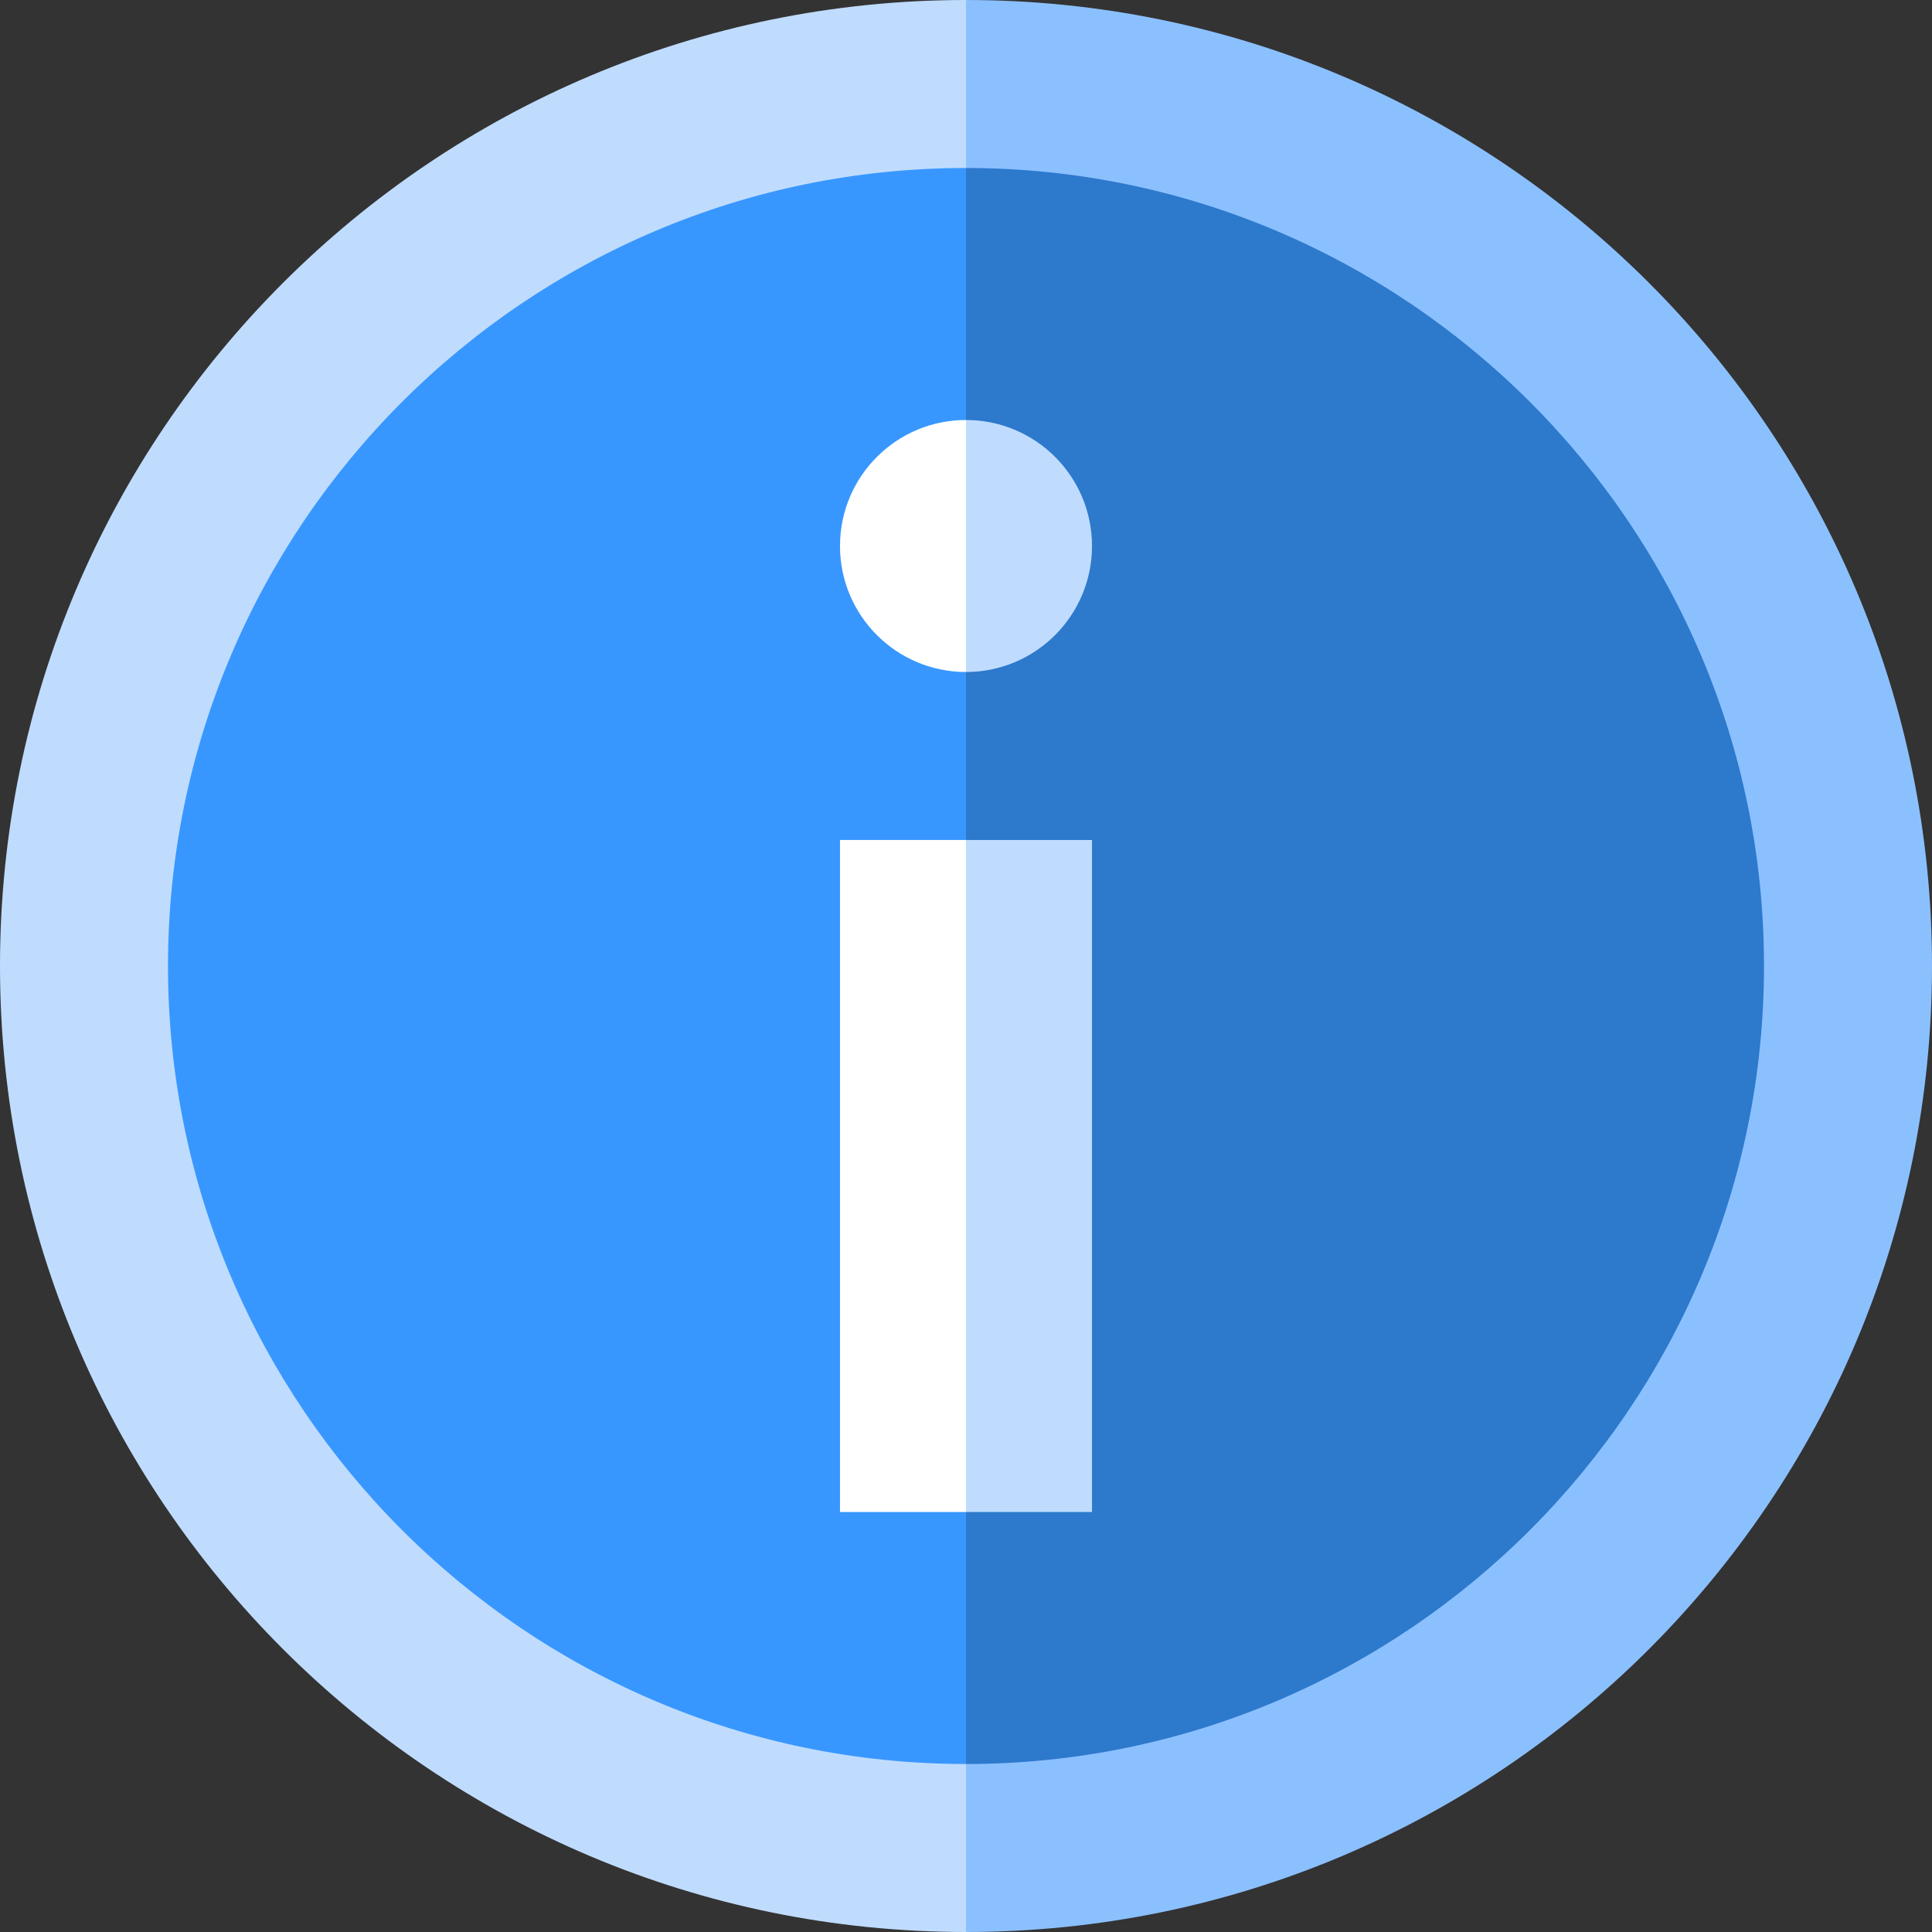
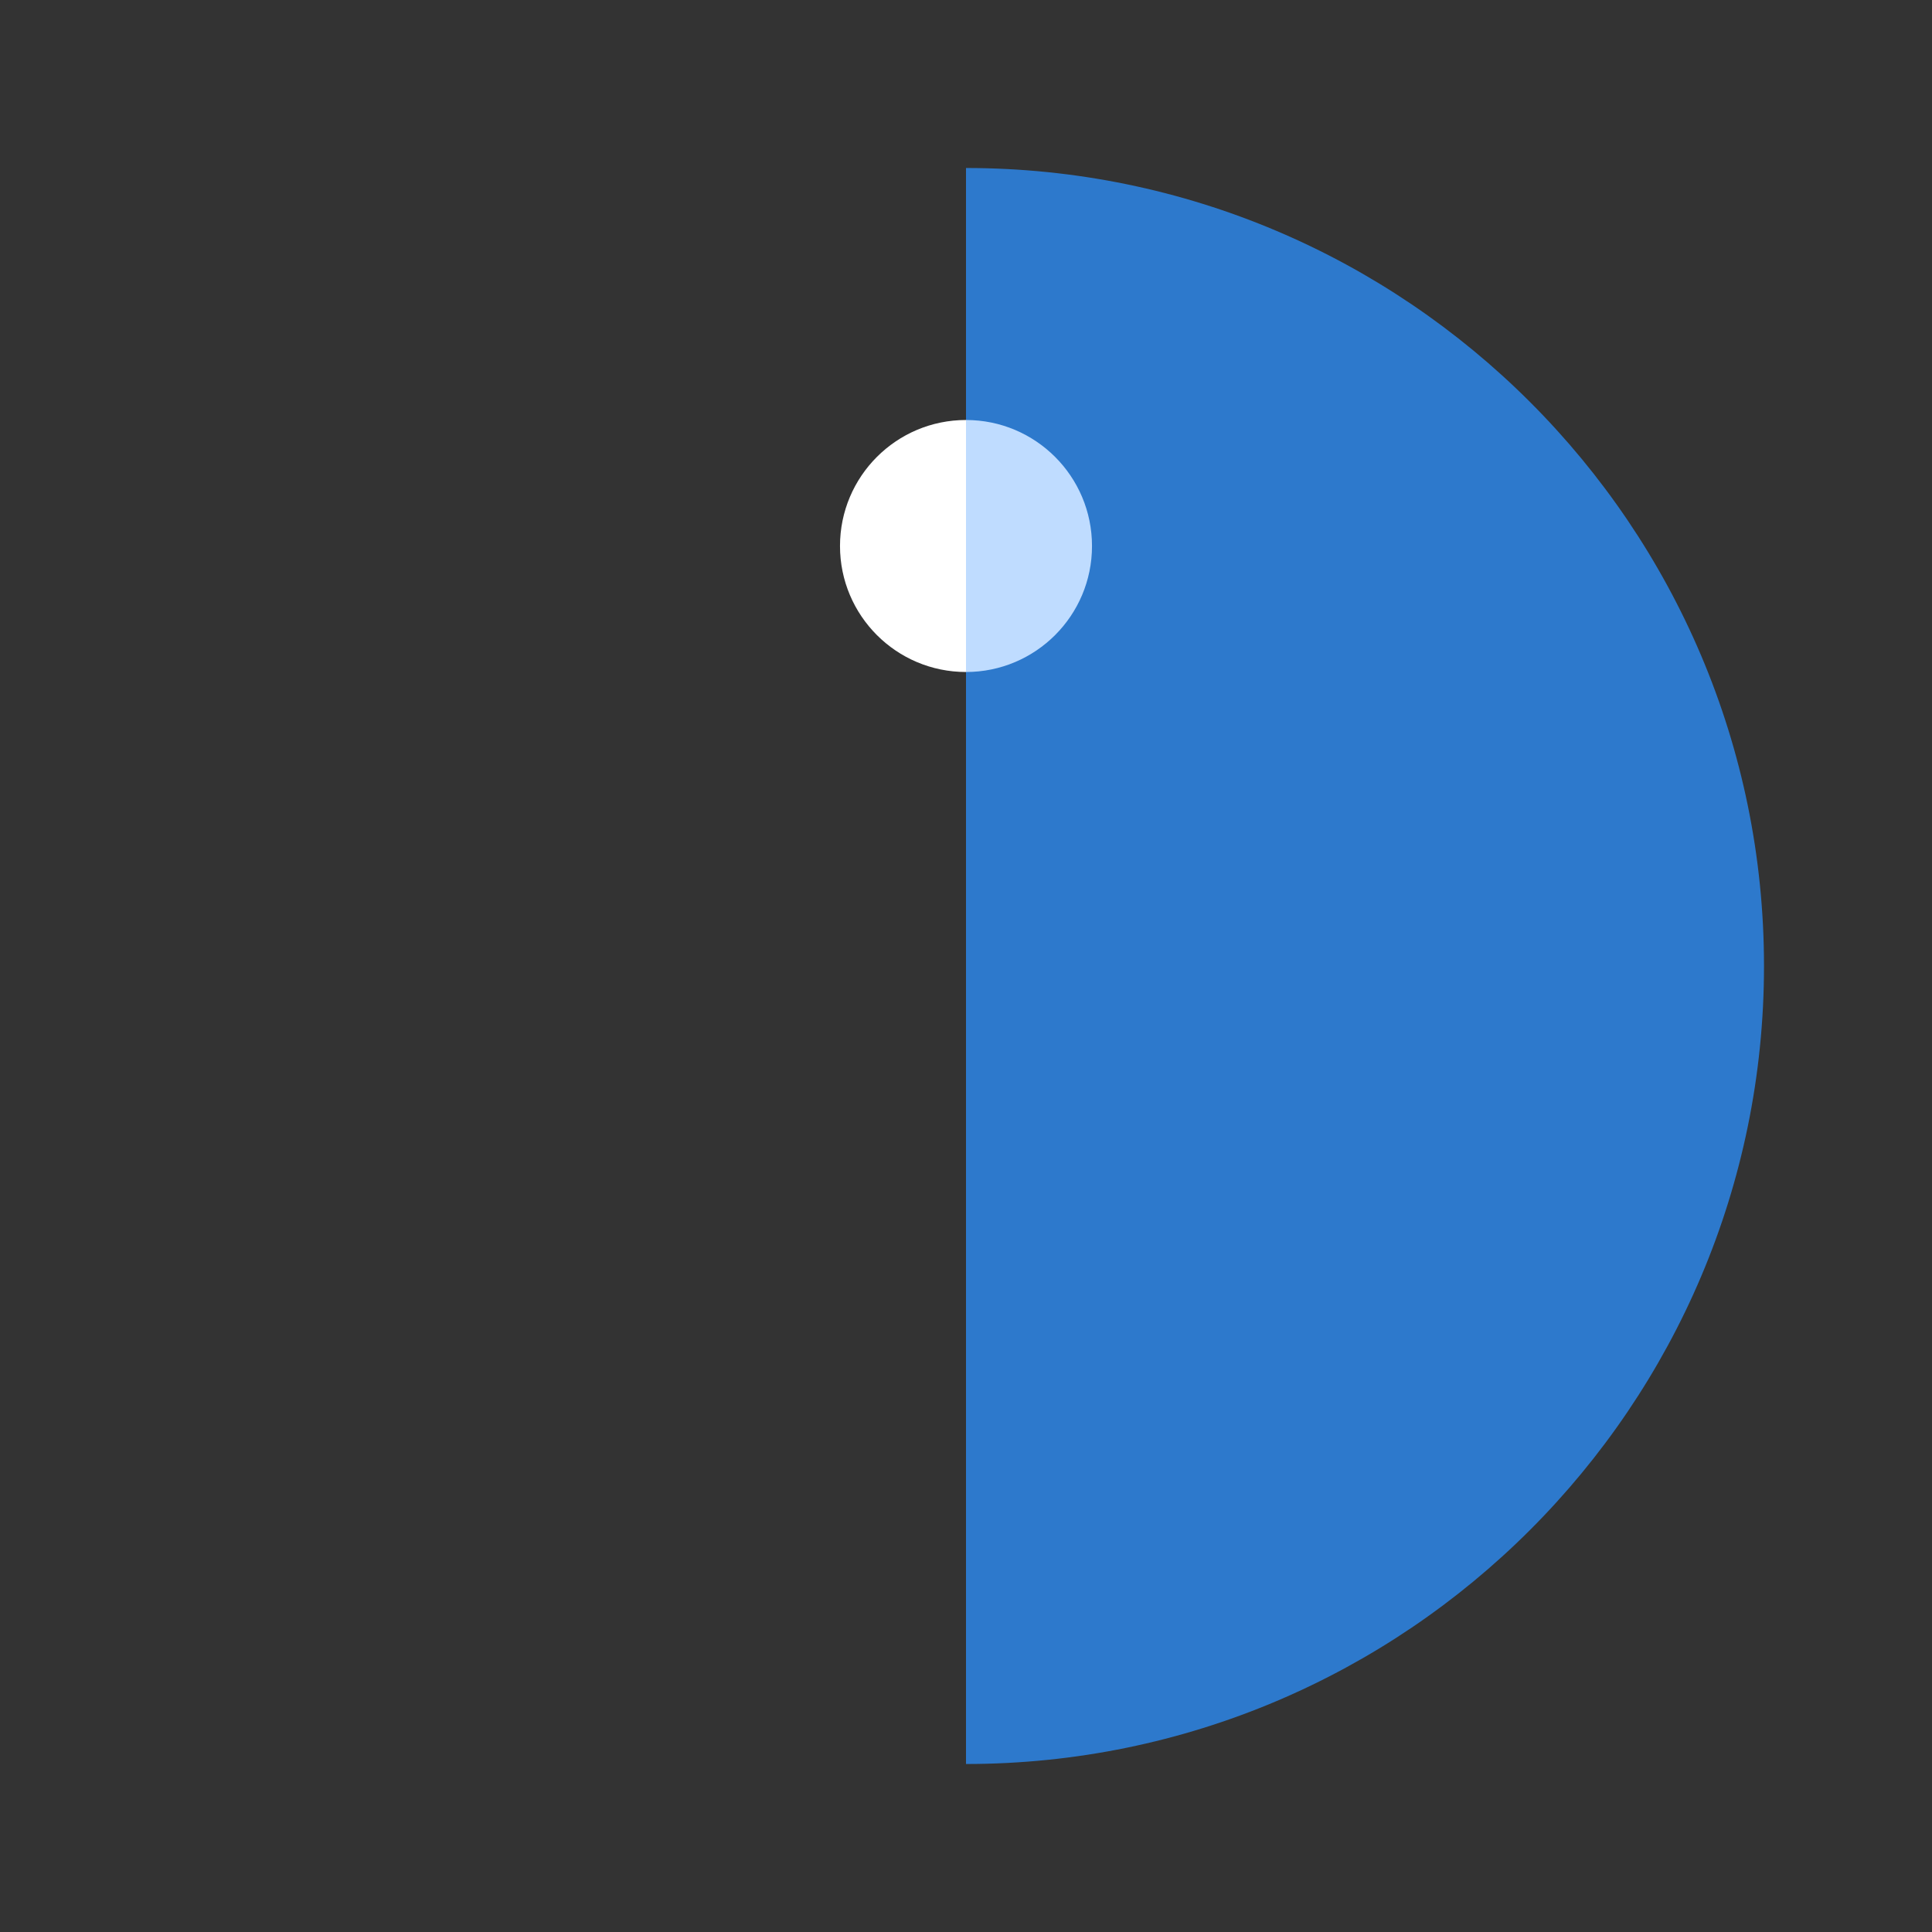
<svg xmlns="http://www.w3.org/2000/svg" version="1.1" id="Layer_1" x="0px" y="0px" viewBox="0 0 512 512" style="enable-background:new 0 0 512 512;" xml:space="preserve">
  <rect x="0" y="0" width="512" height="512" fill="#333333" stroke="none" />
-   <path style="fill:#BFDCFF;" d="M0,256c0,141.384,114.615,256,256,256l22.261-256L256,0C114.615,0,0,114.616,0,256z" />
-   <path style="fill:#8BC0FF;" d="M256,0v512c141.385,0,256-114.616,256-256S397.385,0,256,0z" />
-   <path style="fill:#3897FF;" d="M44.522,256c0,116.61,94.868,211.478,211.478,211.478L278.261,256L256,44.522  C139.39,44.522,44.522,139.39,44.522,256z" />
  <path style="fill:#2D79CC;" d="M256,44.522v422.957c116.61,0,211.478-94.868,211.478-211.478S372.61,44.522,256,44.522z" />
  <path style="fill:#FFFFFF;" d="M222.609,144.696c0,18.442,14.949,33.391,33.391,33.391l11.13-33.391L256,111.304  C237.558,111.304,222.609,126.254,222.609,144.696z" />
  <path style="fill:#BFDCFF;" d="M256,111.304v66.783c18.442,0,33.391-14.949,33.391-33.391S274.442,111.304,256,111.304z" />
-   <polygon style="fill:#FFFFFF;" points="222.609,222.609 222.609,400.696 256,400.696 267.13,311.652 256,222.609 " />
-   <rect x="256" y="222.609" style="fill:#BFDCFF;" width="33.391" height="178.087" />
  <g>
</g>
  <g>
</g>
  <g>
</g>
  <g>
</g>
  <g>
</g>
  <g>
</g>
  <g>
</g>
  <g>
</g>
  <g>
</g>
  <g>
</g>
  <g>
</g>
  <g>
</g>
  <g>
</g>
  <g>
</g>
  <g>
</g>
</svg>